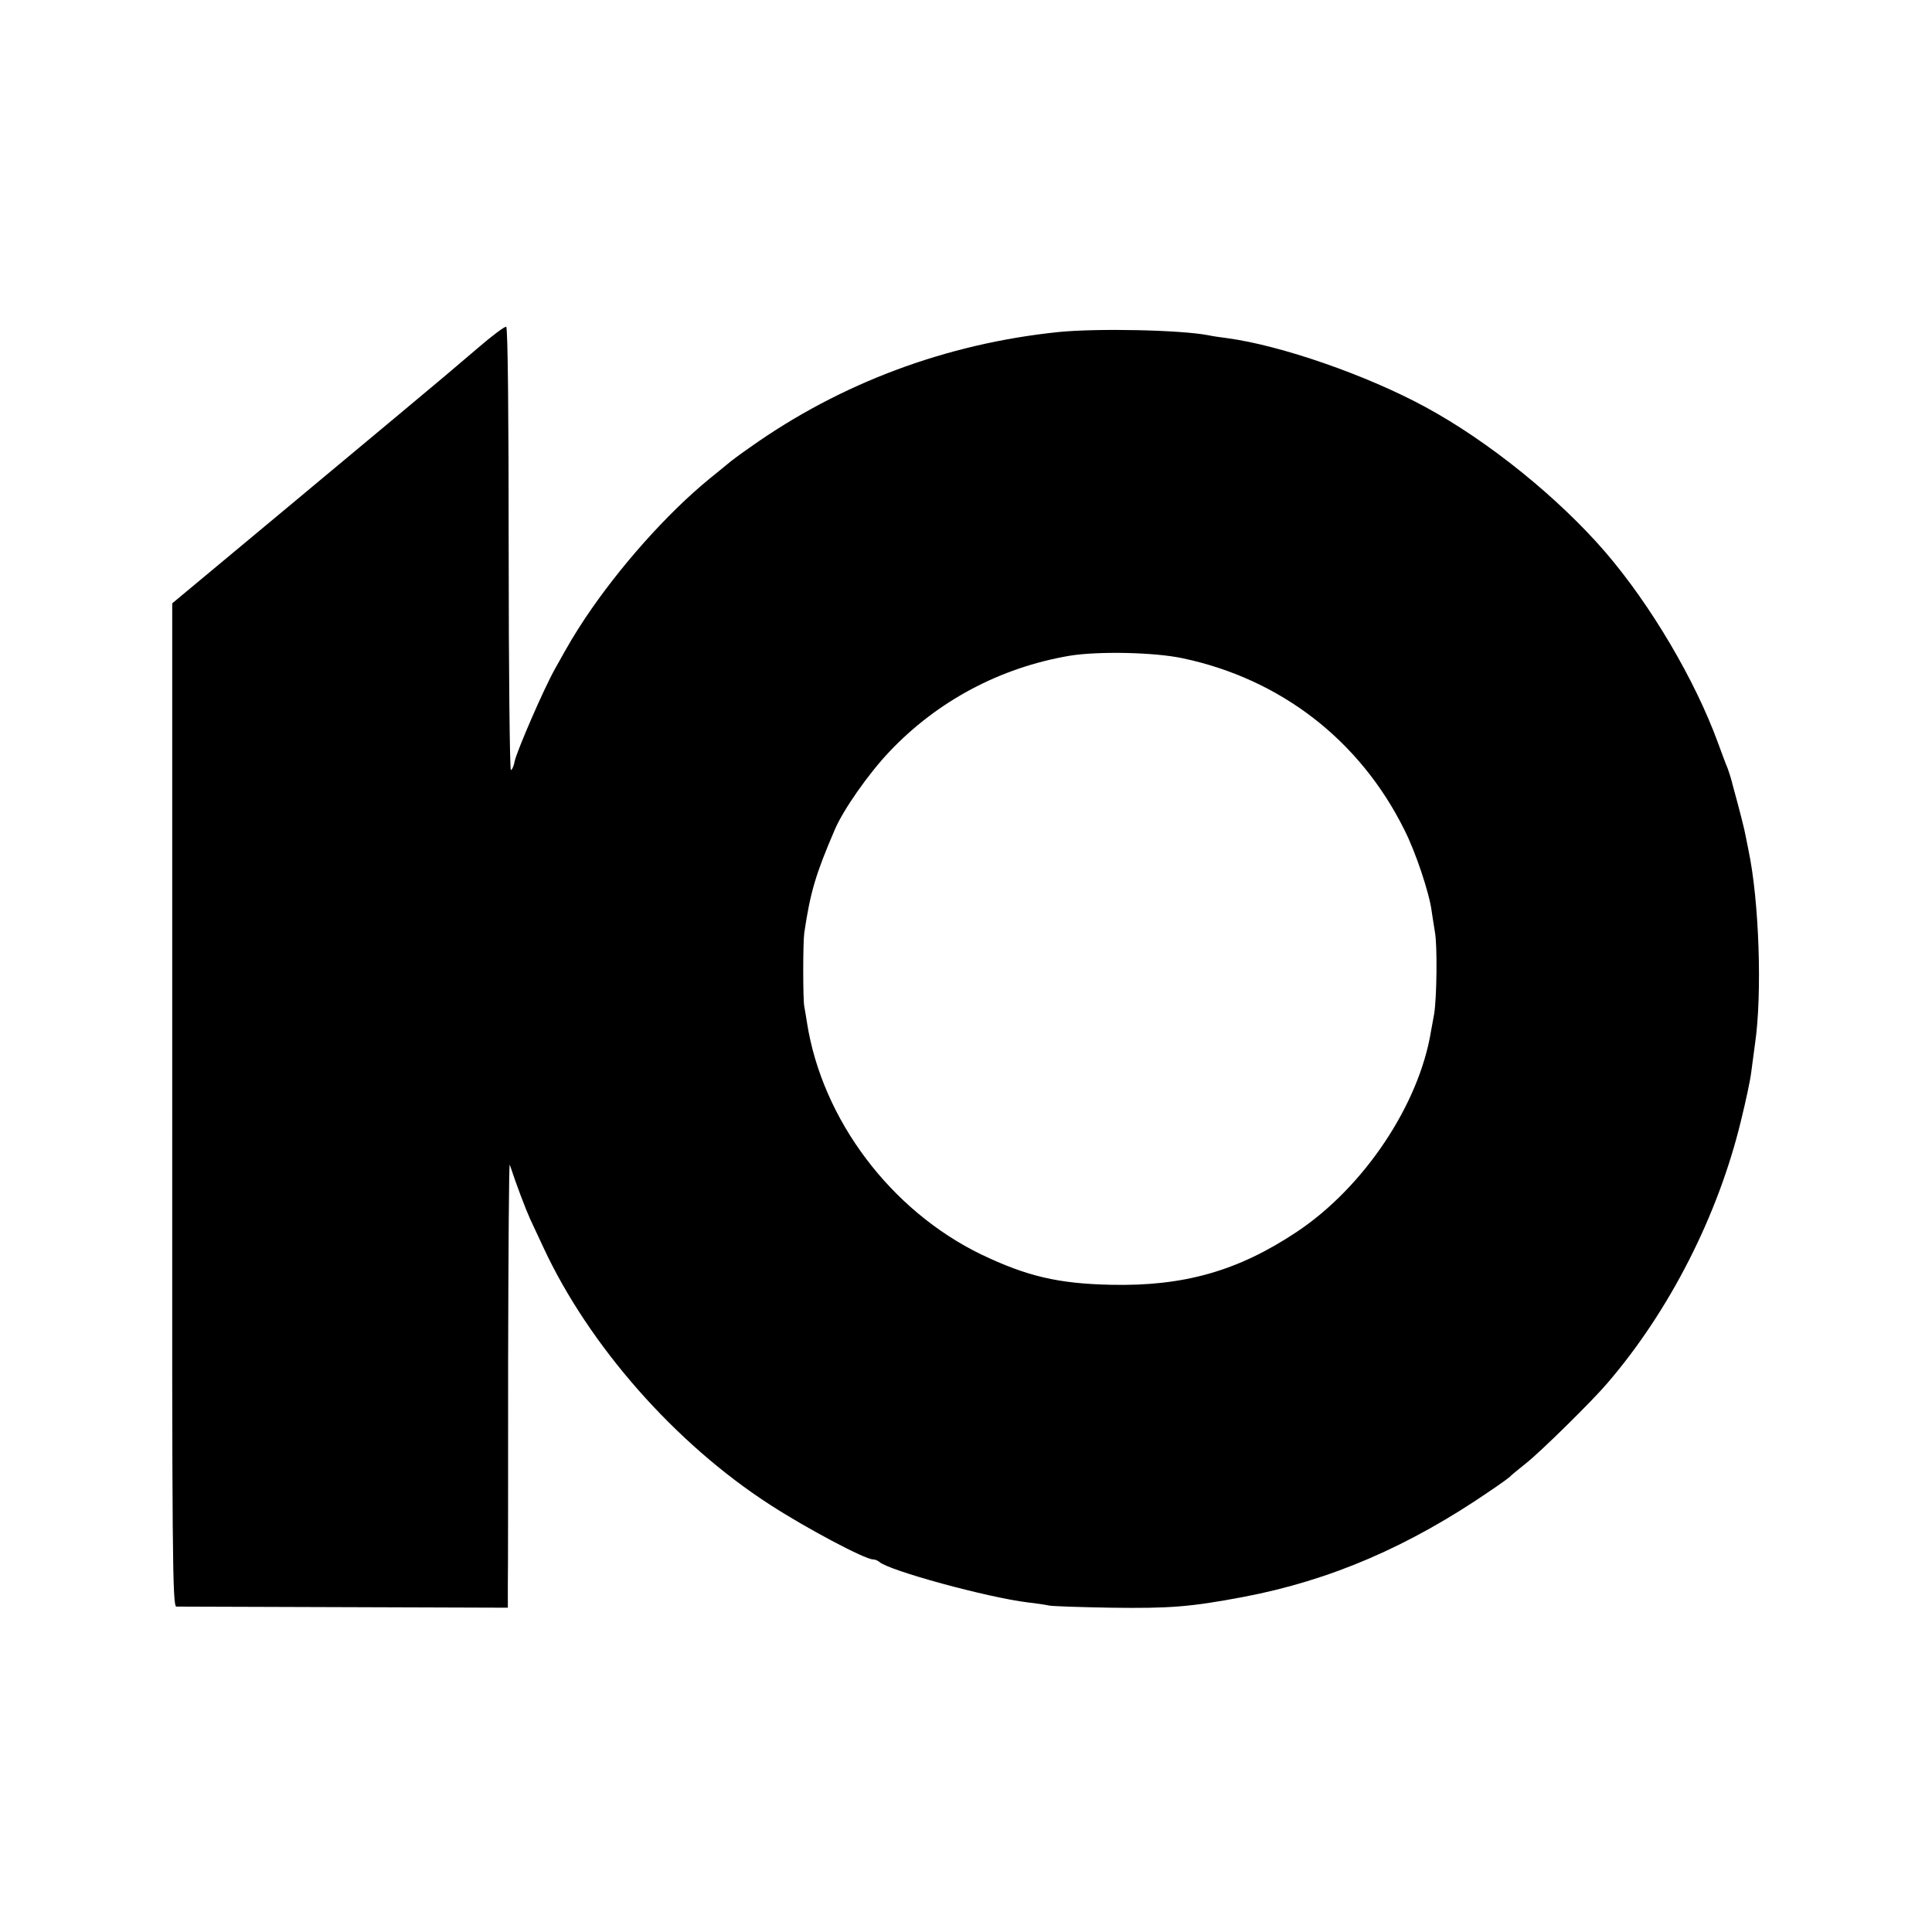
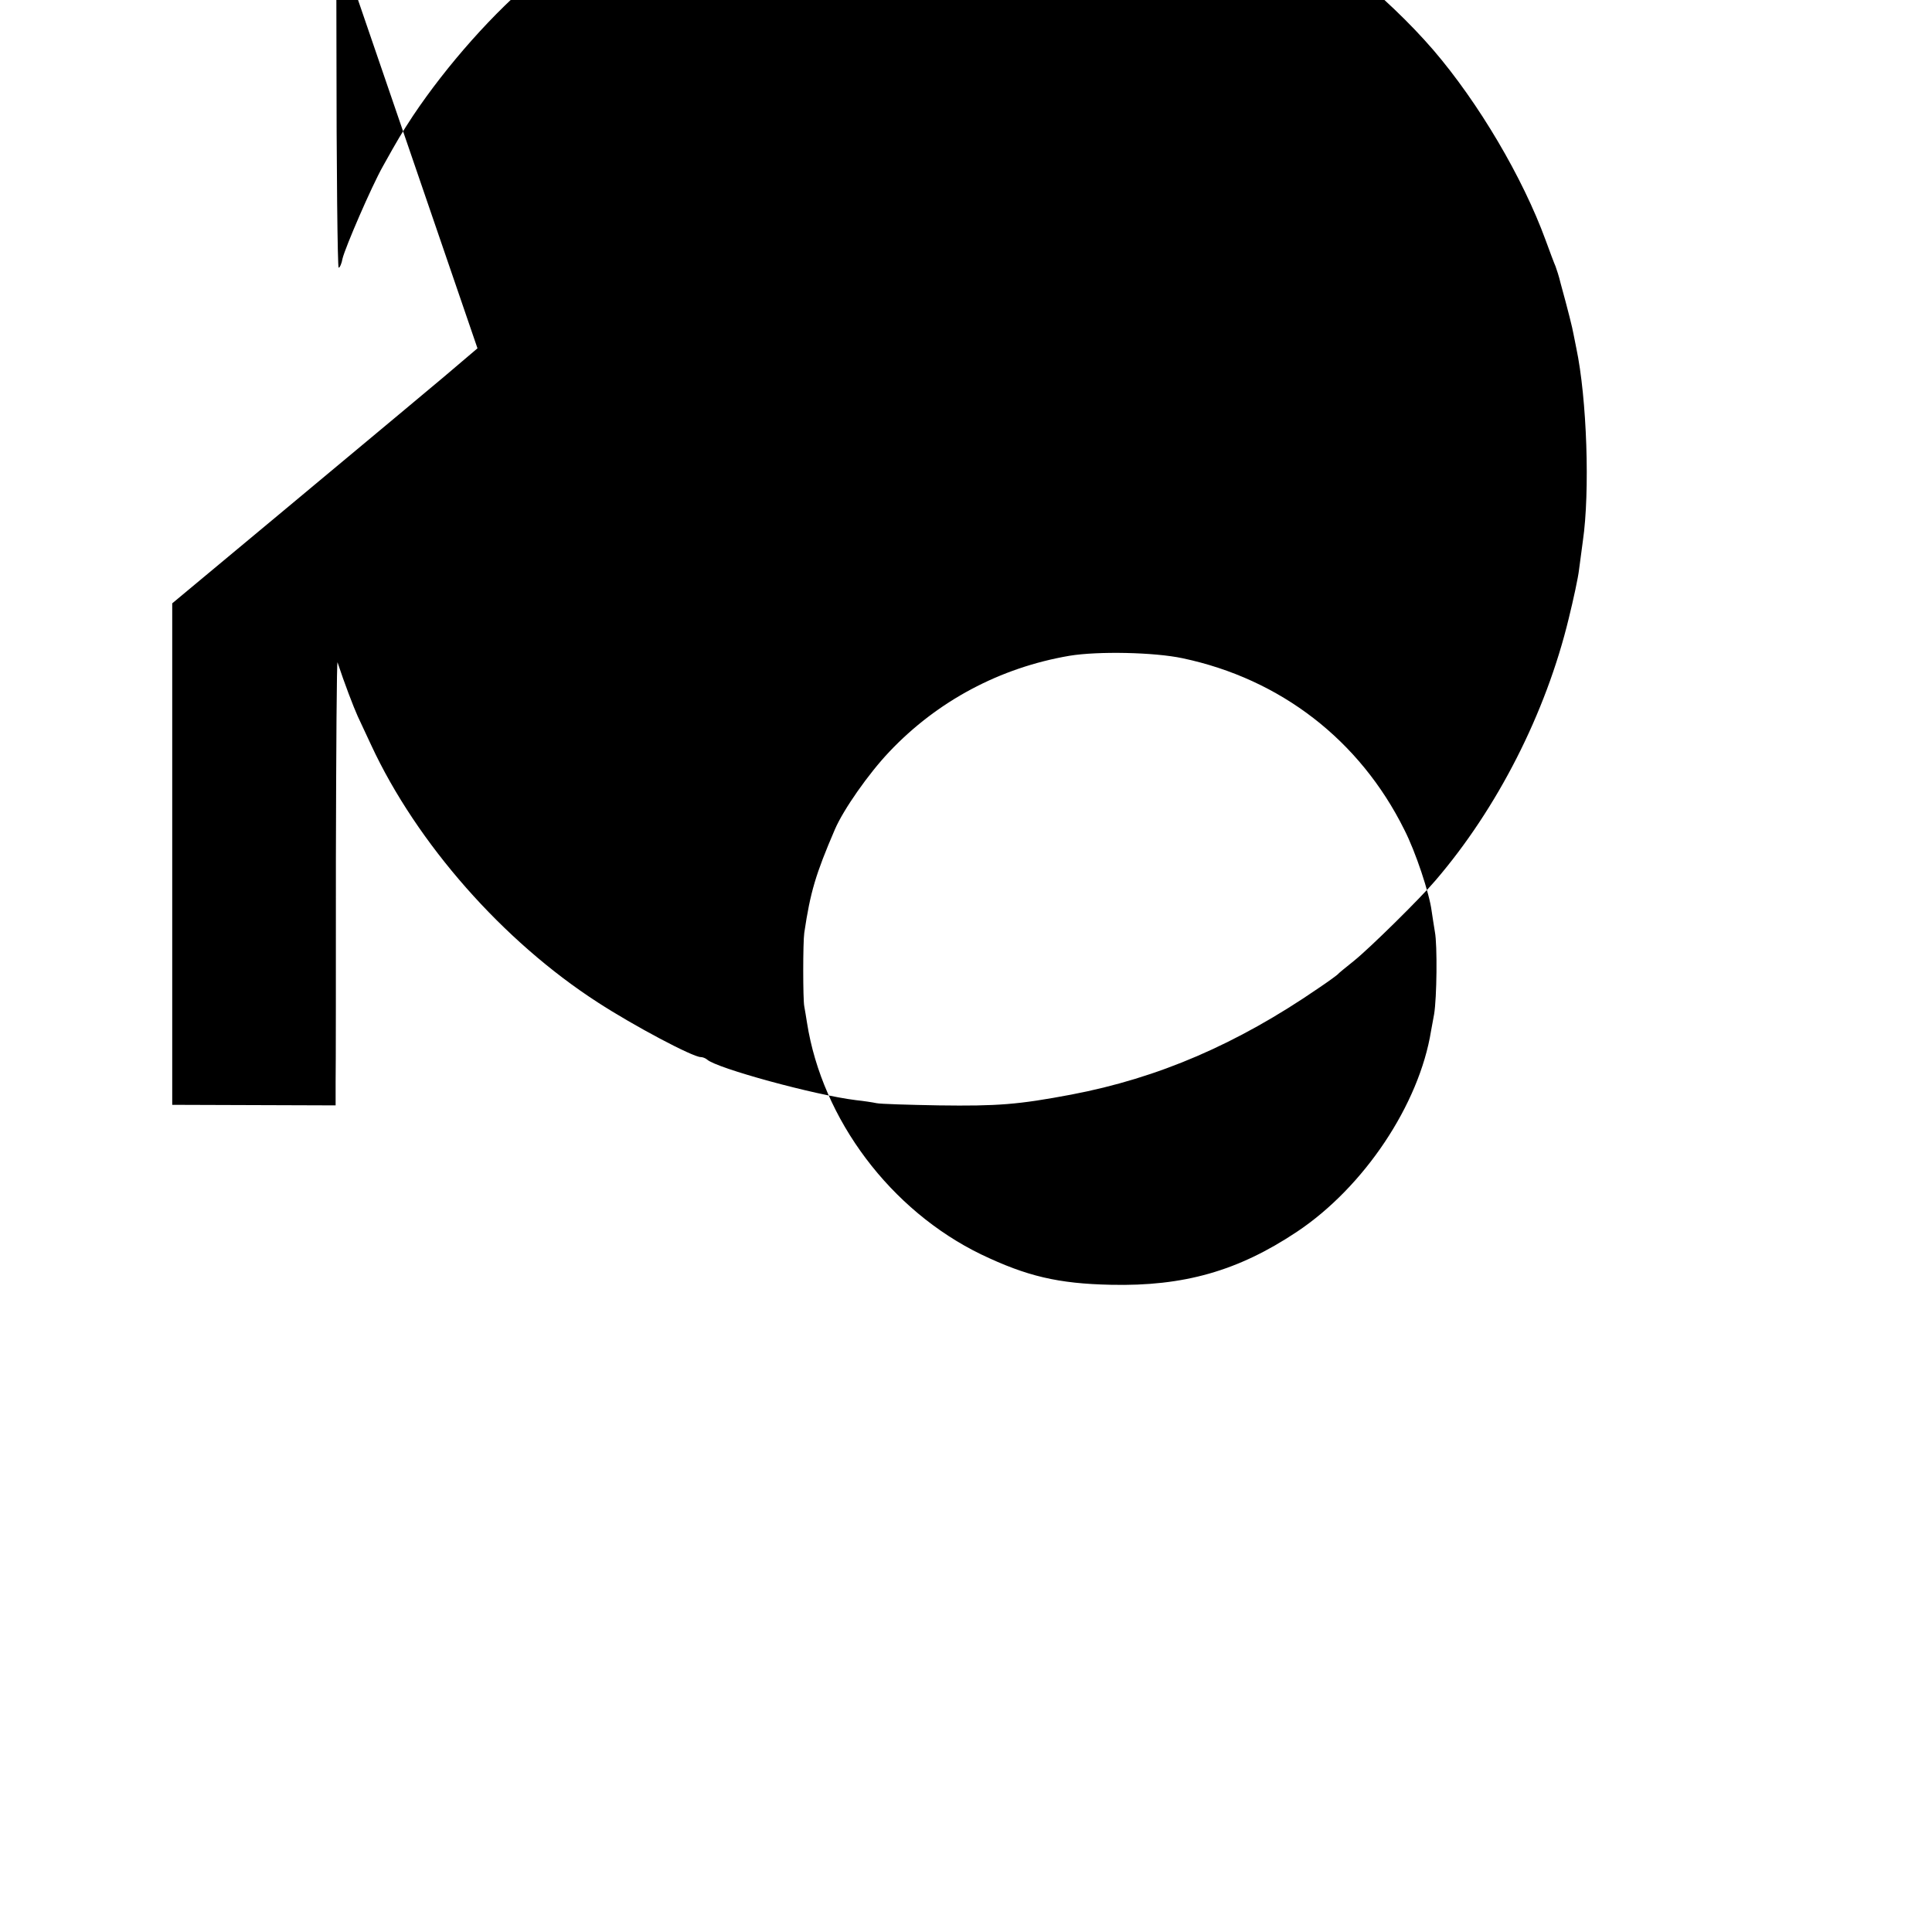
<svg xmlns="http://www.w3.org/2000/svg" version="1.0" width="700pt" height="700pt" viewBox="0 0 700 700" preserveAspectRatio="xMidYMid meet">
  <g transform="translate(0,700) scale(0.1,-0.1)" fill="#000000" stroke="none">
-     <path d="M1730 5738 c-52 -44 -106 -90 -120 -102 -23 -19 -109 -91 -165 -138 -11 -9 -200 -167 -421 -351 l-400 -333 0 -1817 c-1 -1650 1 -1817 15 -1818 9 0 283 -1 609 -2 l592 -2 0 85 c1 47 1 411 1 810 1 399 3 718 6 710 24 -73 58 -162 73 -195 10 -22 32 -69 49 -105 165 -355 477 -710 821 -932 131 -85 344 -198 373 -198 7 0 17 -4 23 -9 33 -31 391 -129 539 -147 28 -3 61 -8 75 -11 14 -3 115 -6 225 -8 214 -3 289 3 480 39 316 60 601 183 895 385 36 24 67 47 70 50 3 4 30 26 60 50 56 45 241 227 295 291 224 261 400 606 483 950 17 69 34 148 37 175 4 28 10 75 14 105 26 178 15 516 -24 700 -3 14 -7 36 -10 50 -4 23 -19 83 -47 185 -5 22 -14 49 -18 60 -5 11 -21 54 -36 95 -83 227 -243 498 -407 689 -169 196 -423 402 -652 526 -211 115 -524 224 -720 250 -23 3 -52 7 -65 10 -101 20 -405 26 -545 12 -407 -42 -789 -185 -1115 -416 -36 -25 -74 -53 -85 -63 -11 -9 -40 -33 -65 -53 -155 -127 -327 -321 -450 -505 -43 -66 -51 -79 -109 -183 -42 -75 -136 -293 -146 -334 -3 -18 -10 -33 -14 -33 -4 0 -8 361 -8 802 0 482 -3 803 -9 804 -5 2 -52 -33 -104 -78z m2555 -1123 c355 -75 642 -297 803 -621 41 -80 91 -231 99 -294 3 -19 8 -54 12 -77 9 -47 7 -239 -3 -298 -4 -22 -9 -49 -11 -60 -43 -267 -243 -566 -486 -728 -213 -142 -410 -198 -674 -192 -191 4 -305 31 -470 110 -328 159 -576 489 -631 839 -3 21 -8 48 -10 60 -5 25 -5 231 0 266 22 148 41 212 111 375 31 72 122 202 197 281 174 184 401 305 653 348 103 17 307 13 410 -9z" />
+     <path d="M1730 5738 c-52 -44 -106 -90 -120 -102 -23 -19 -109 -91 -165 -138 -11 -9 -200 -167 -421 -351 l-400 -333 0 -1817 l592 -2 0 85 c1 47 1 411 1 810 1 399 3 718 6 710 24 -73 58 -162 73 -195 10 -22 32 -69 49 -105 165 -355 477 -710 821 -932 131 -85 344 -198 373 -198 7 0 17 -4 23 -9 33 -31 391 -129 539 -147 28 -3 61 -8 75 -11 14 -3 115 -6 225 -8 214 -3 289 3 480 39 316 60 601 183 895 385 36 24 67 47 70 50 3 4 30 26 60 50 56 45 241 227 295 291 224 261 400 606 483 950 17 69 34 148 37 175 4 28 10 75 14 105 26 178 15 516 -24 700 -3 14 -7 36 -10 50 -4 23 -19 83 -47 185 -5 22 -14 49 -18 60 -5 11 -21 54 -36 95 -83 227 -243 498 -407 689 -169 196 -423 402 -652 526 -211 115 -524 224 -720 250 -23 3 -52 7 -65 10 -101 20 -405 26 -545 12 -407 -42 -789 -185 -1115 -416 -36 -25 -74 -53 -85 -63 -11 -9 -40 -33 -65 -53 -155 -127 -327 -321 -450 -505 -43 -66 -51 -79 -109 -183 -42 -75 -136 -293 -146 -334 -3 -18 -10 -33 -14 -33 -4 0 -8 361 -8 802 0 482 -3 803 -9 804 -5 2 -52 -33 -104 -78z m2555 -1123 c355 -75 642 -297 803 -621 41 -80 91 -231 99 -294 3 -19 8 -54 12 -77 9 -47 7 -239 -3 -298 -4 -22 -9 -49 -11 -60 -43 -267 -243 -566 -486 -728 -213 -142 -410 -198 -674 -192 -191 4 -305 31 -470 110 -328 159 -576 489 -631 839 -3 21 -8 48 -10 60 -5 25 -5 231 0 266 22 148 41 212 111 375 31 72 122 202 197 281 174 184 401 305 653 348 103 17 307 13 410 -9z" />
  </g>
</svg>